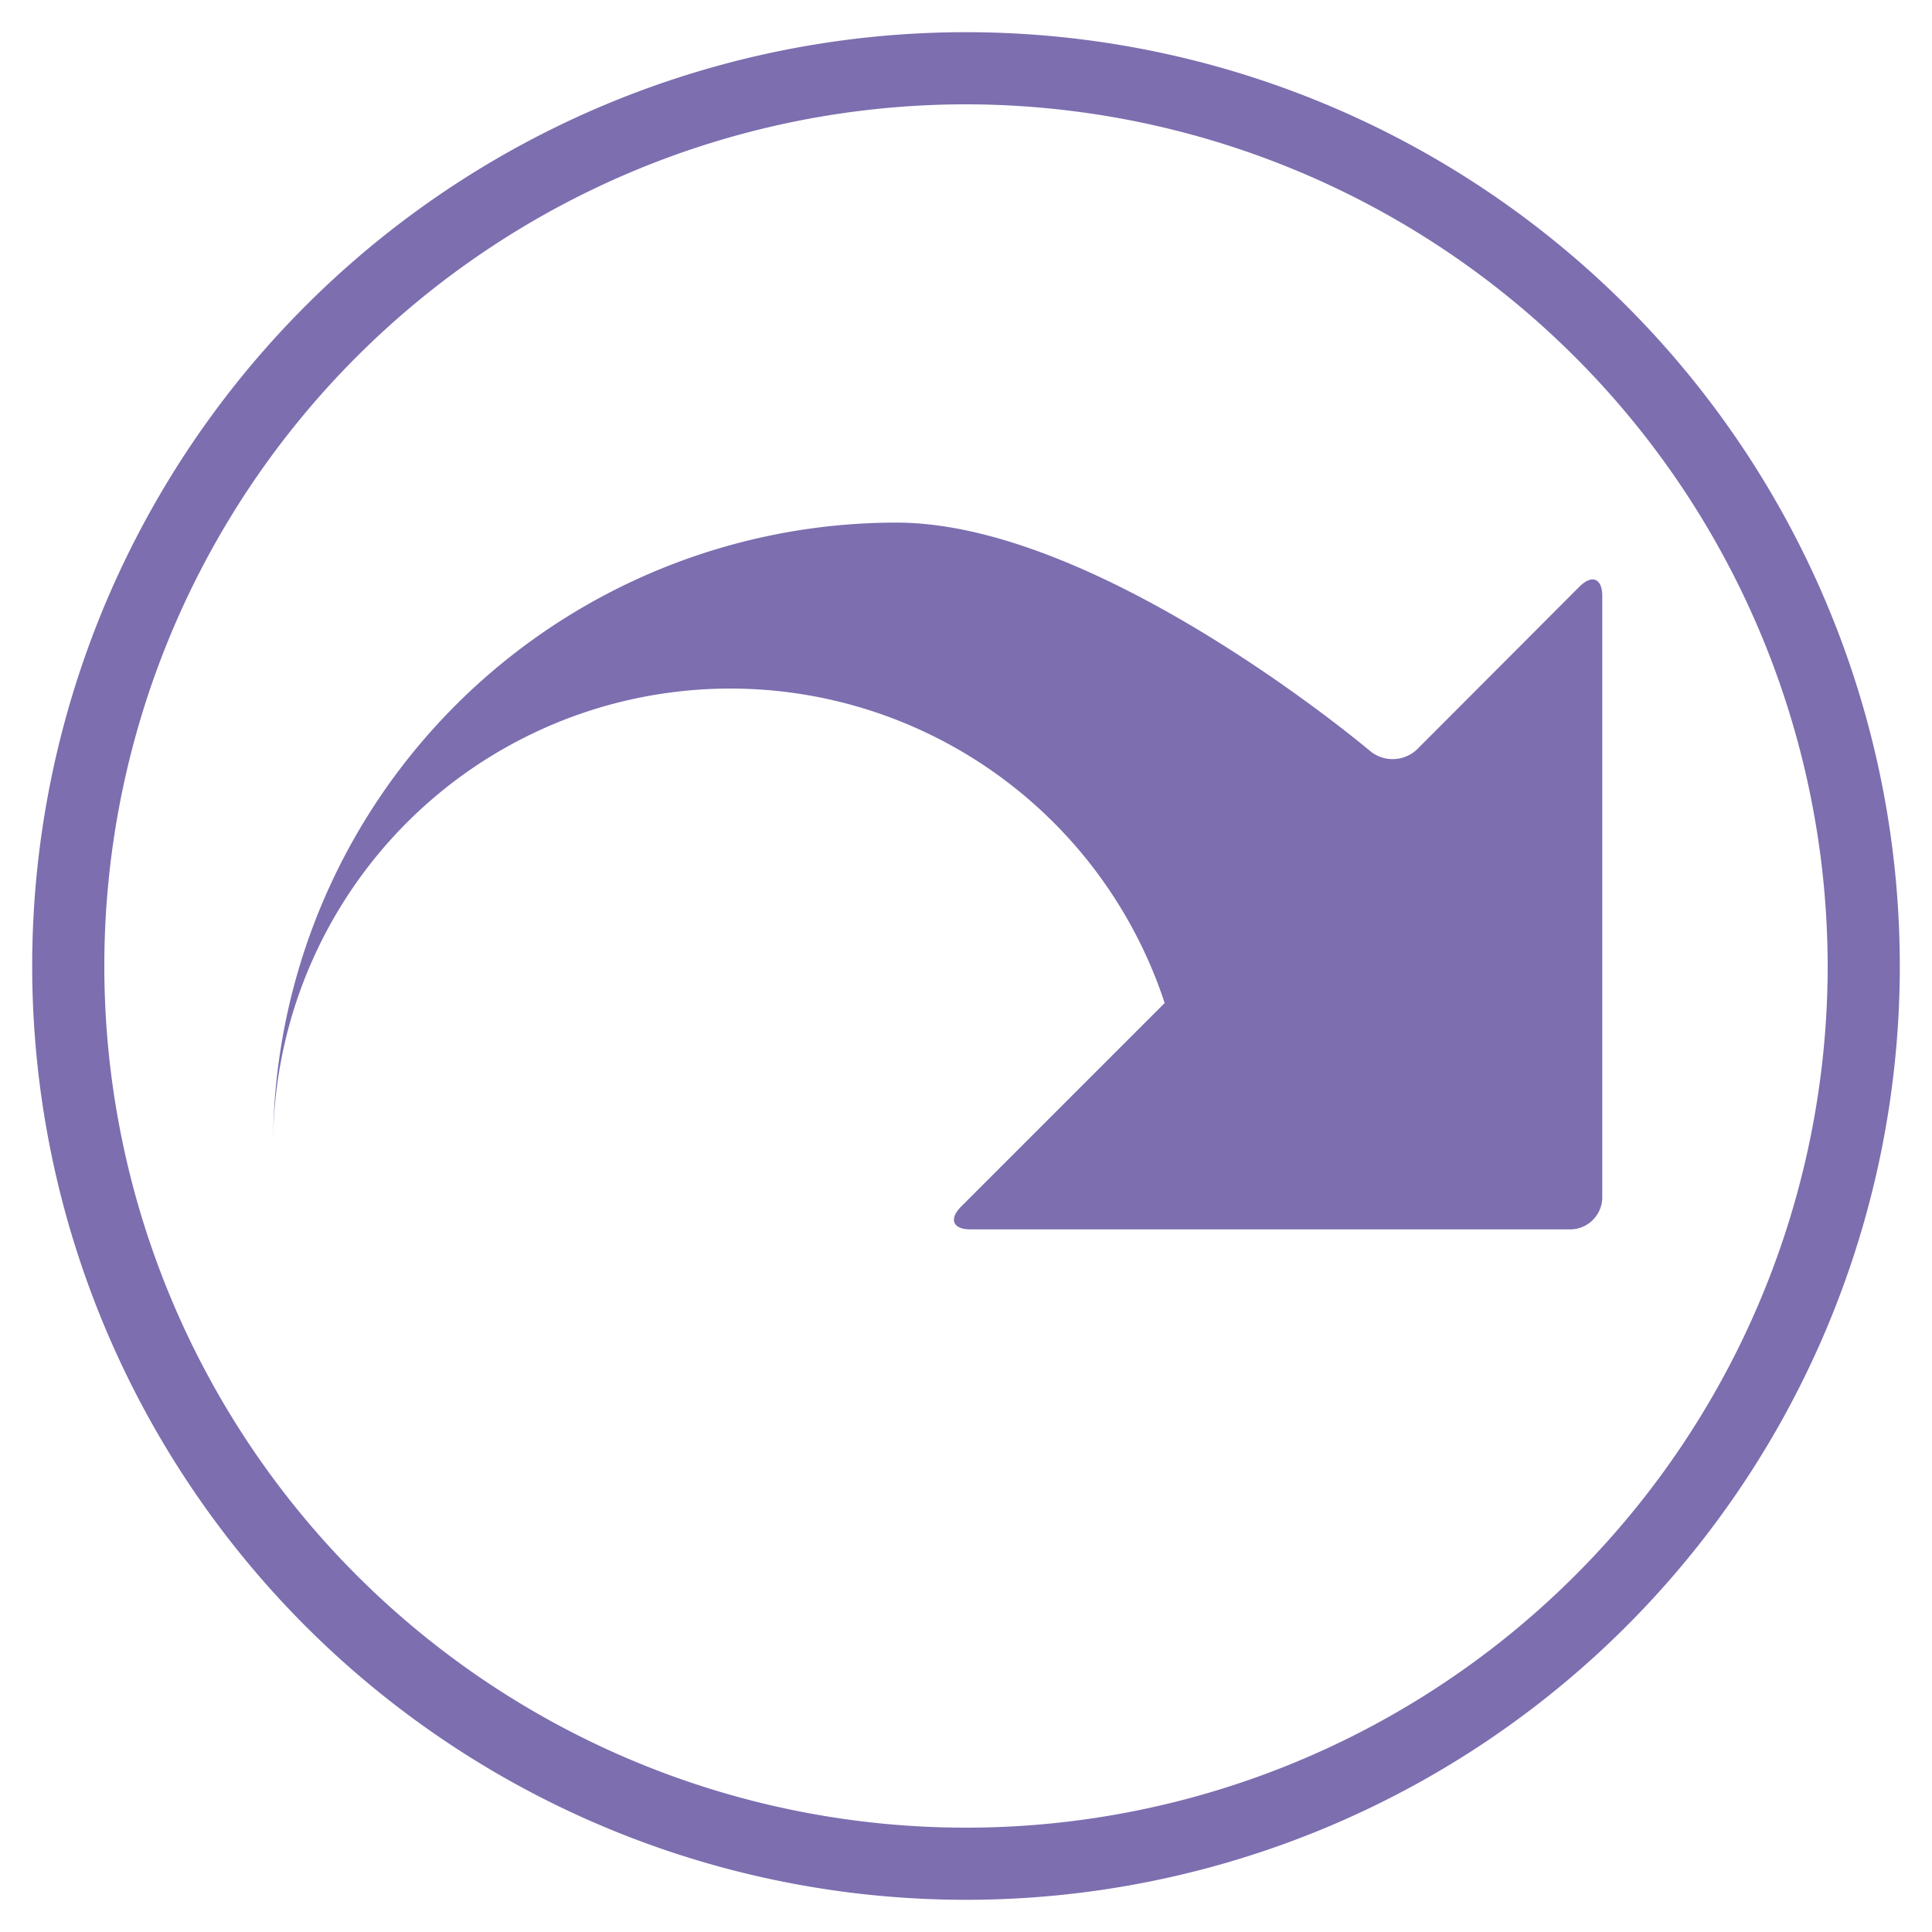
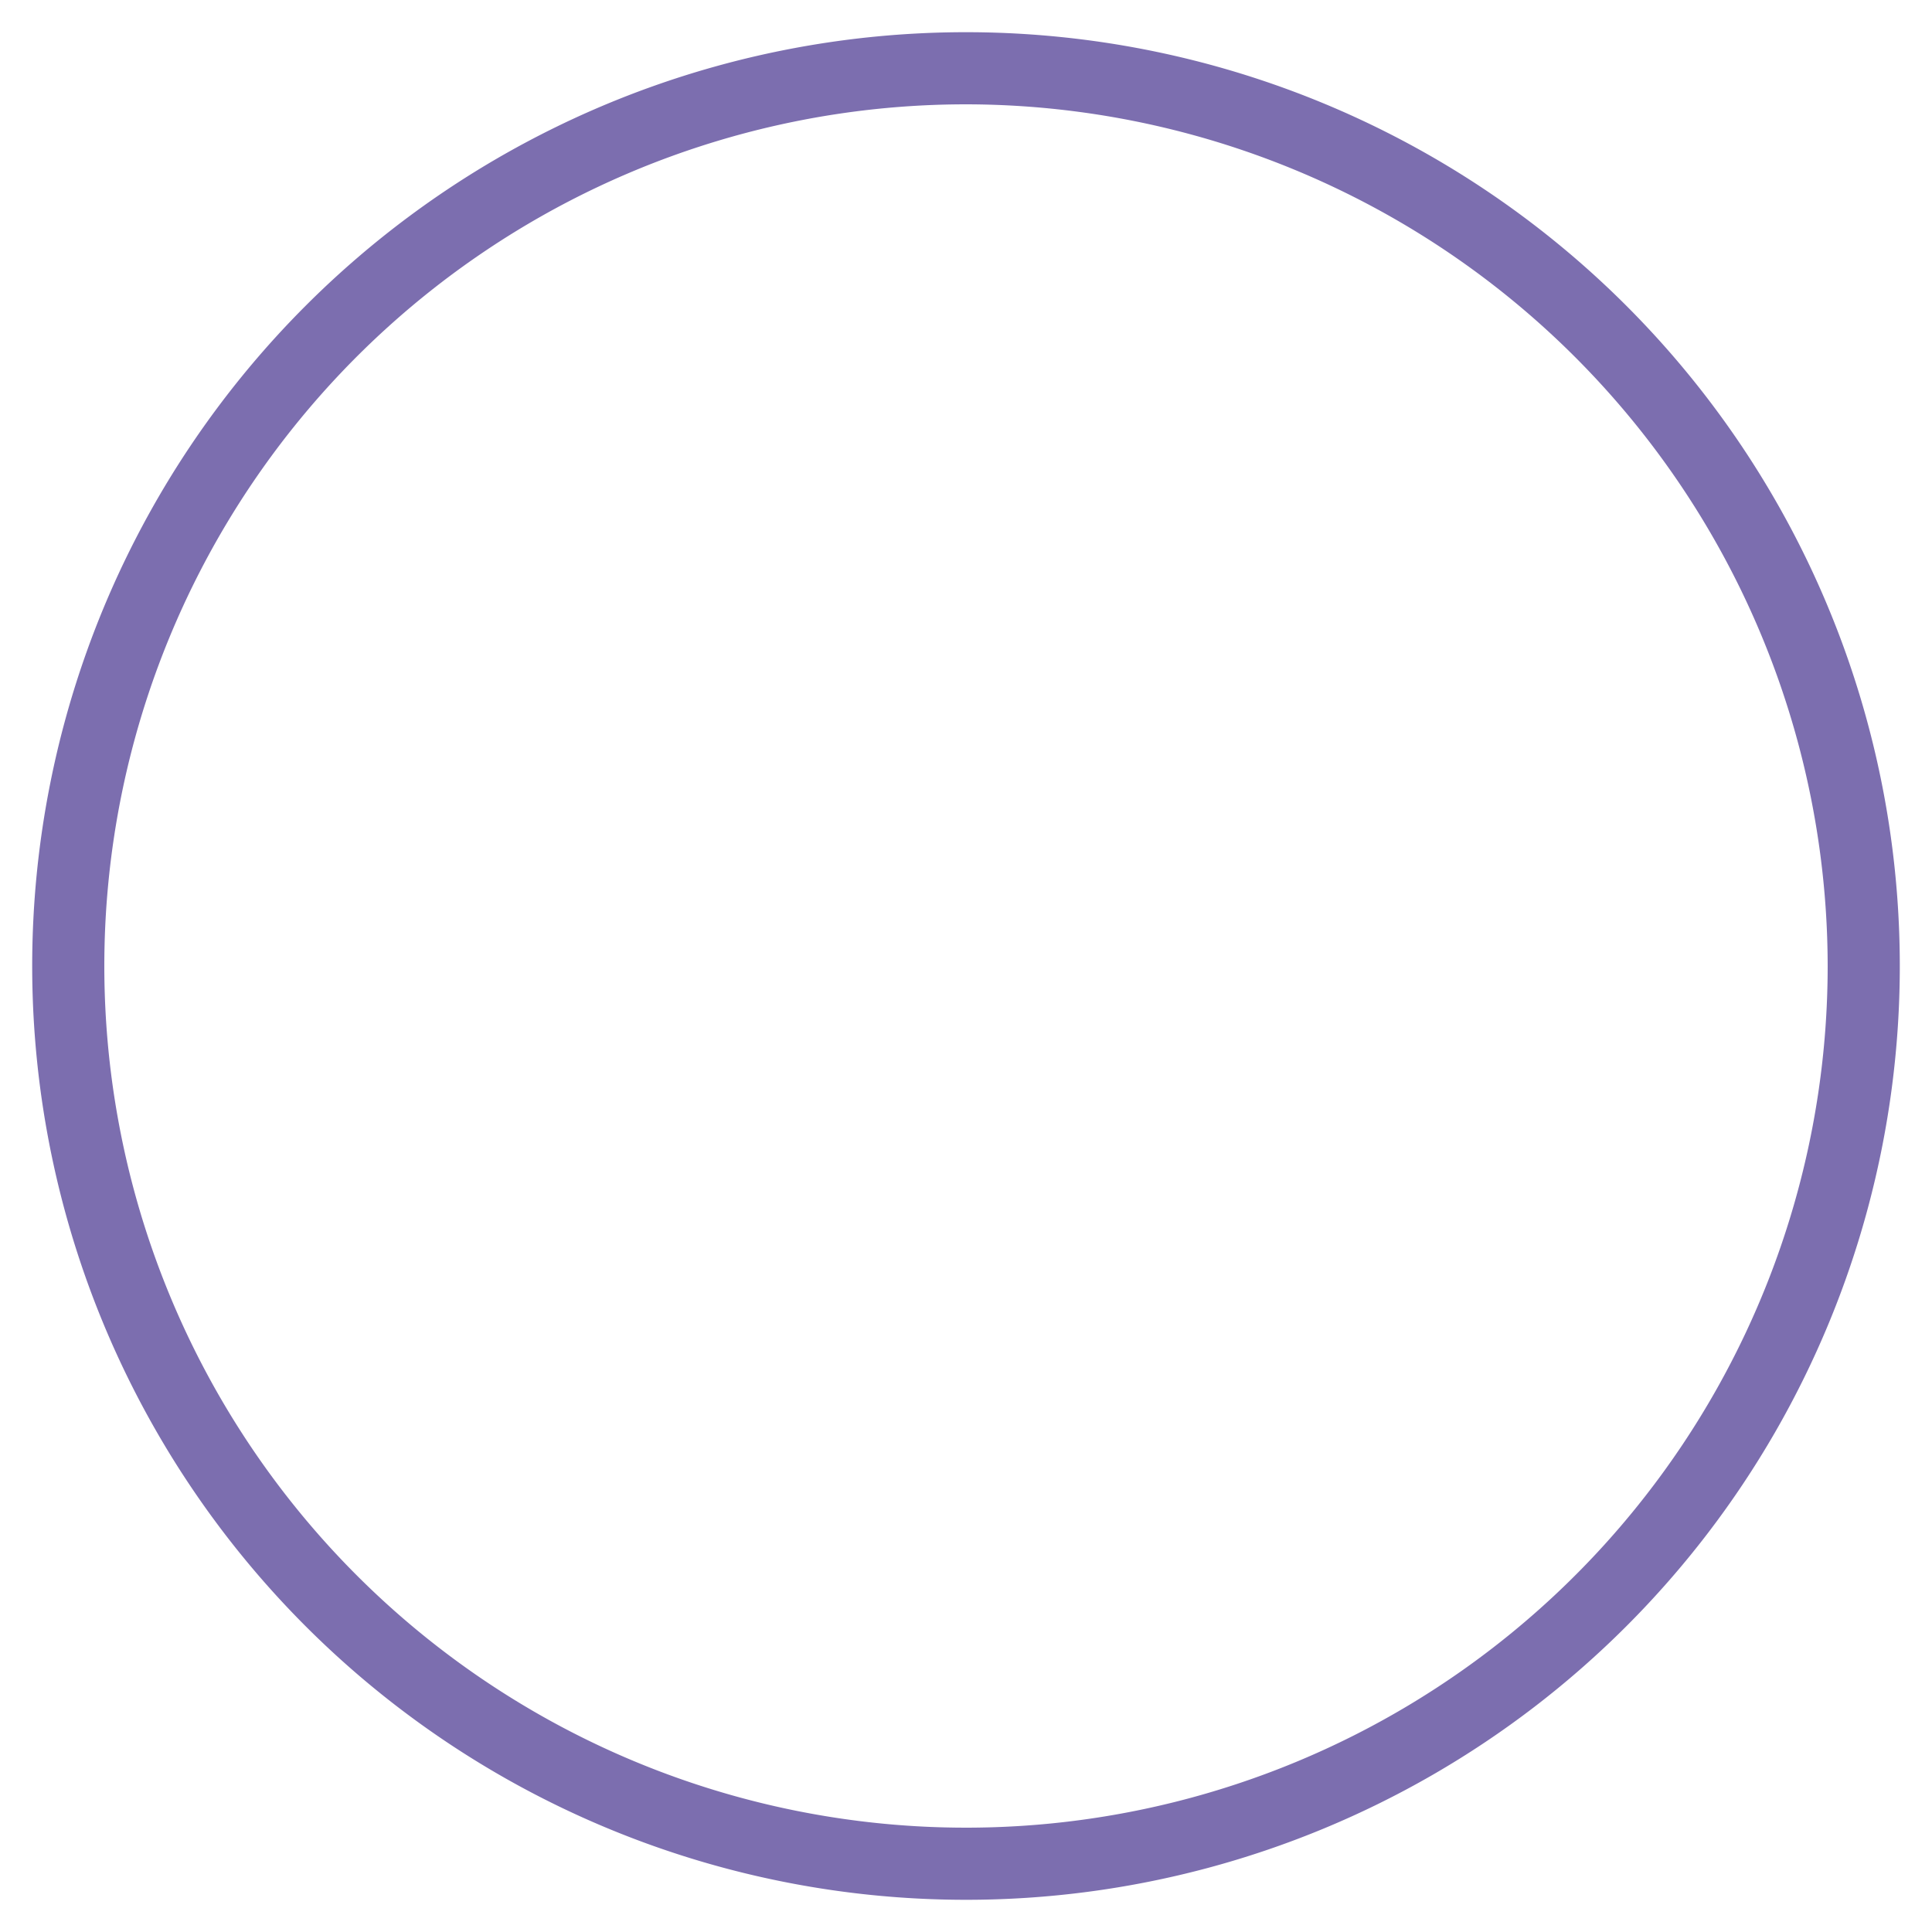
<svg xmlns="http://www.w3.org/2000/svg" id="Livello_1" data-name="Livello 1" viewBox="0 0 60 60">
  <defs>
    <style>.cls-1{fill:#7c6eaf;}</style>
  </defs>
  <path class="cls-1" d="M30,59A29,29,0,1,1,59,30,29,29,0,0,1,30,59M30,3.24A26.76,26.76,0,1,0,56.76,30,26.79,26.79,0,0,0,30,3.24" />
-   <path class="cls-1" d="M27.84,16.23c6.34,0,14.73,7.11,14.73,7.11A1.1,1.1,0,0,0,44,23.28l5.05-5.06c.39-.39.71-.26.71.29V37.18a1,1,0,0,1-1,1H30.14c-.55,0-.68-.32-.29-.71l6.32-6.32A14.2,14.2,0,0,0,8.48,35.6,19.36,19.36,0,0,1,27.84,16.23" />
</svg>